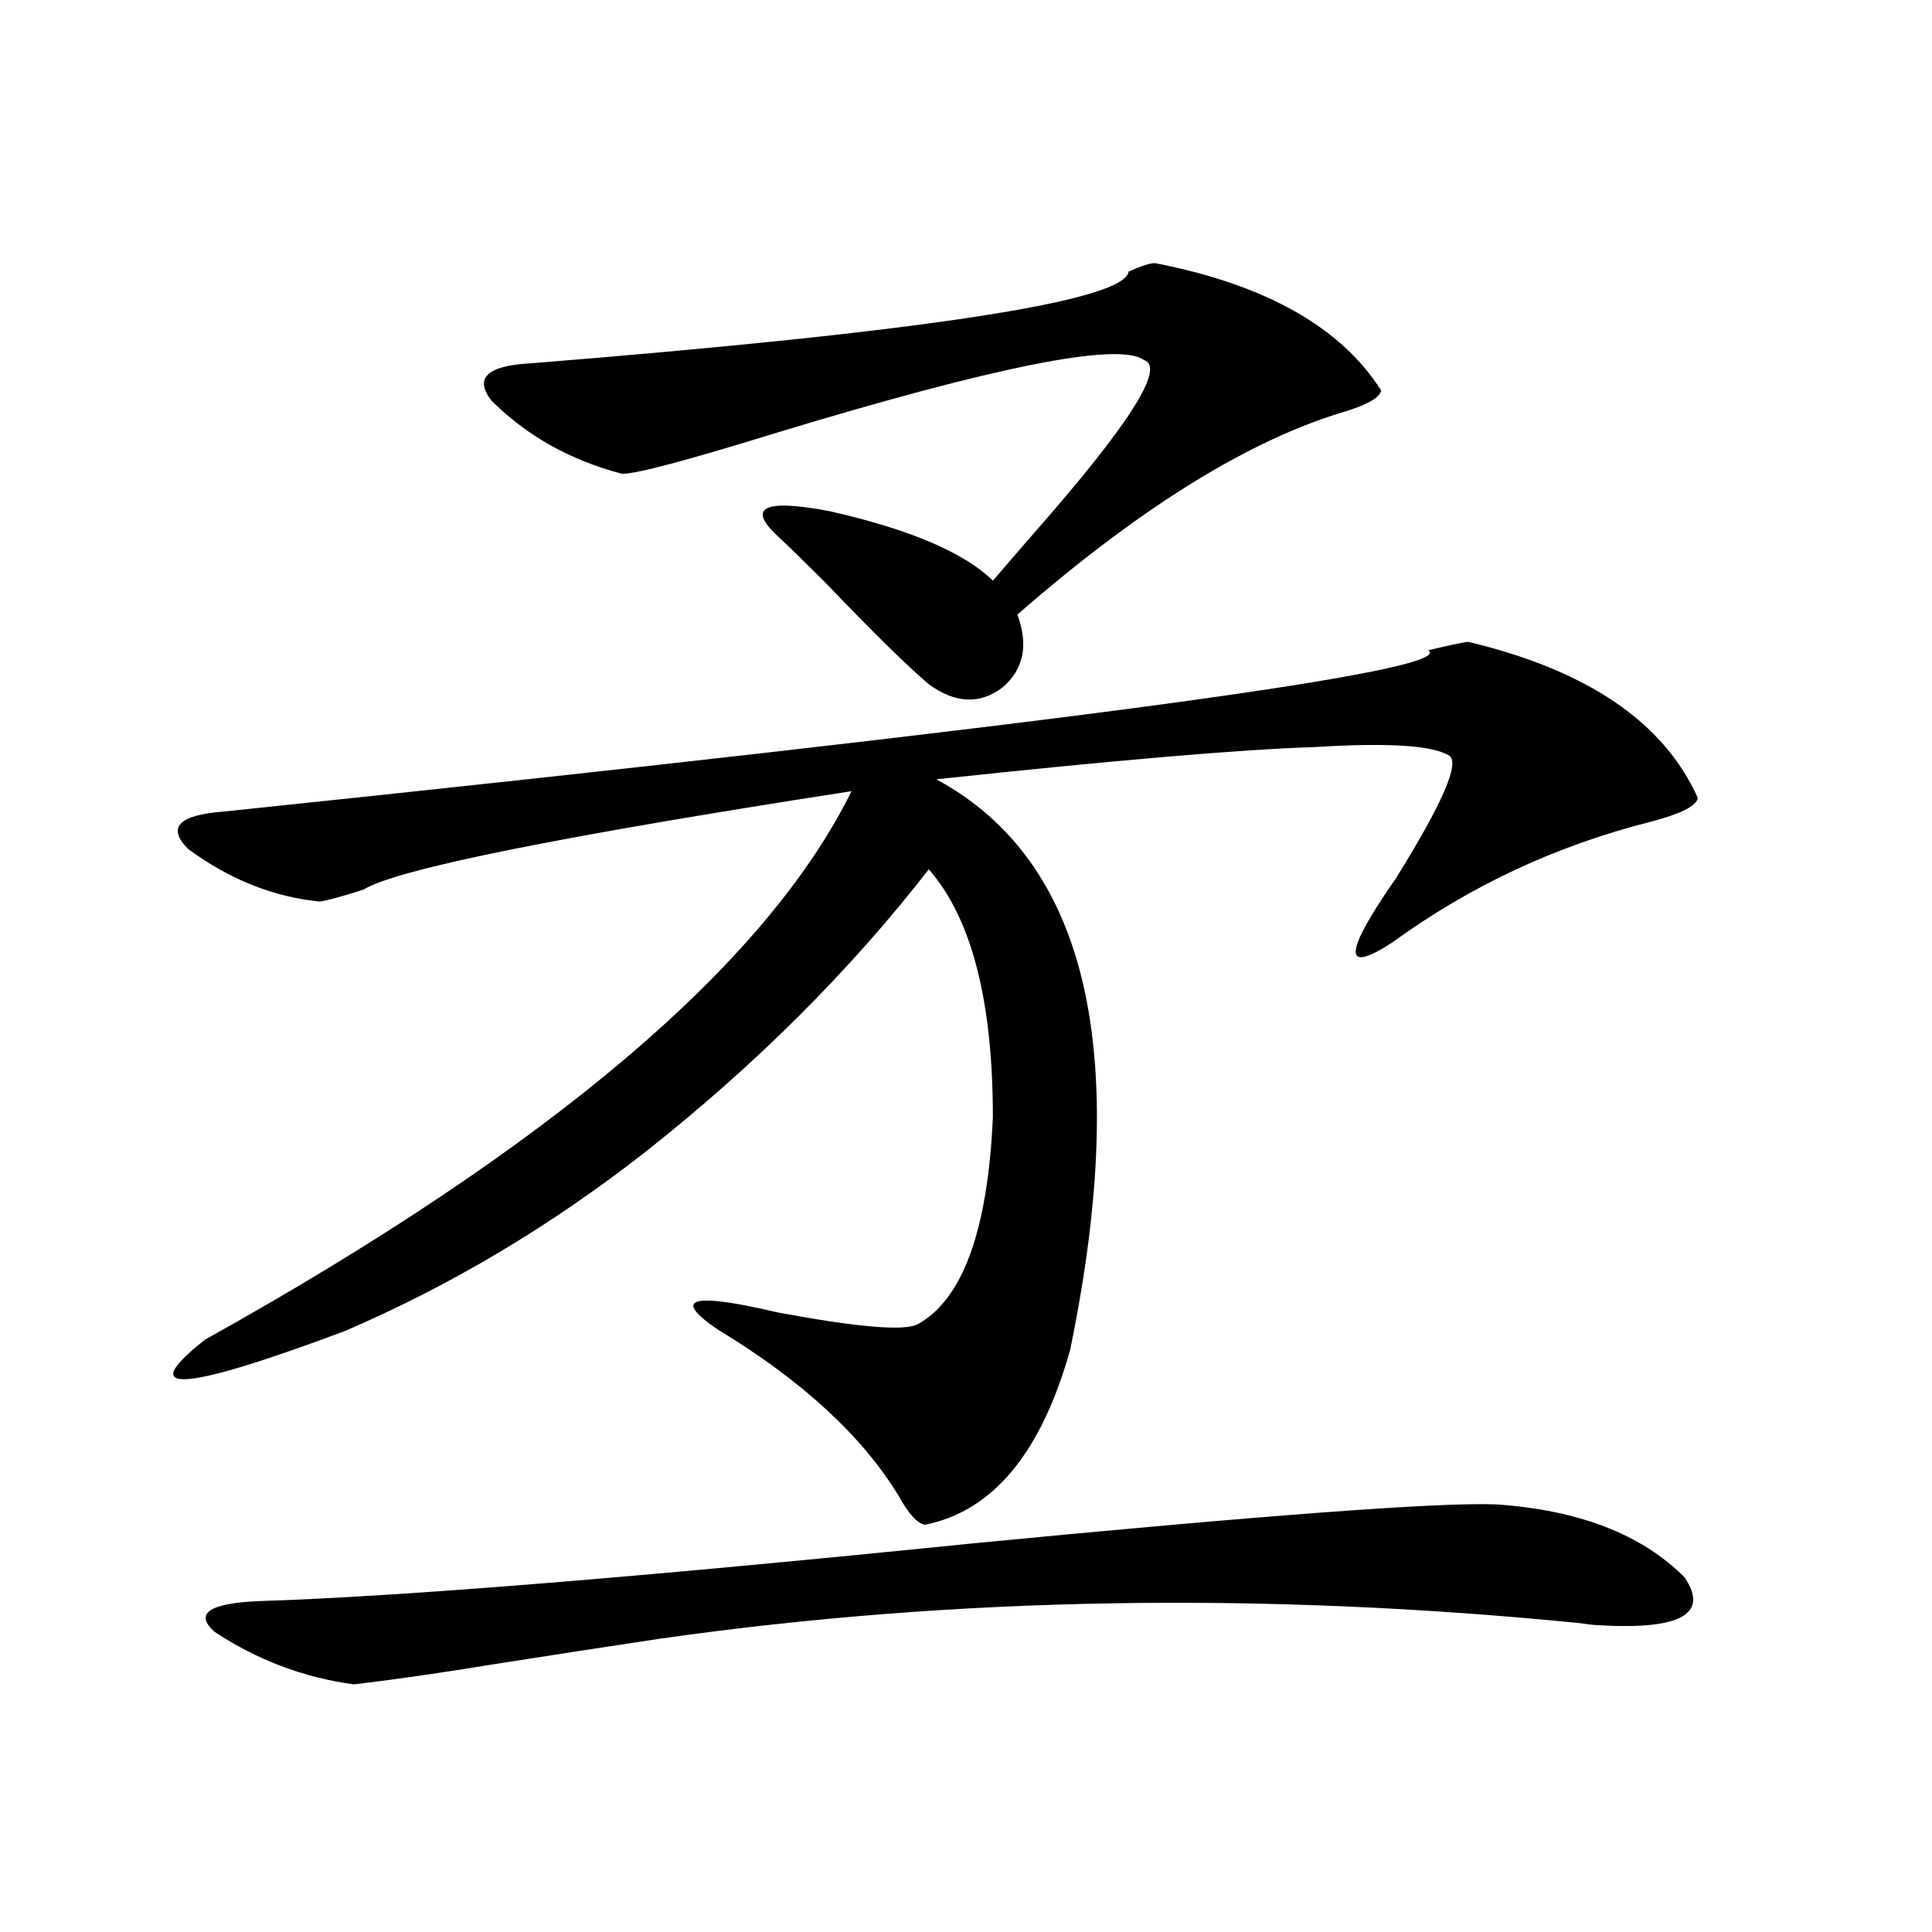
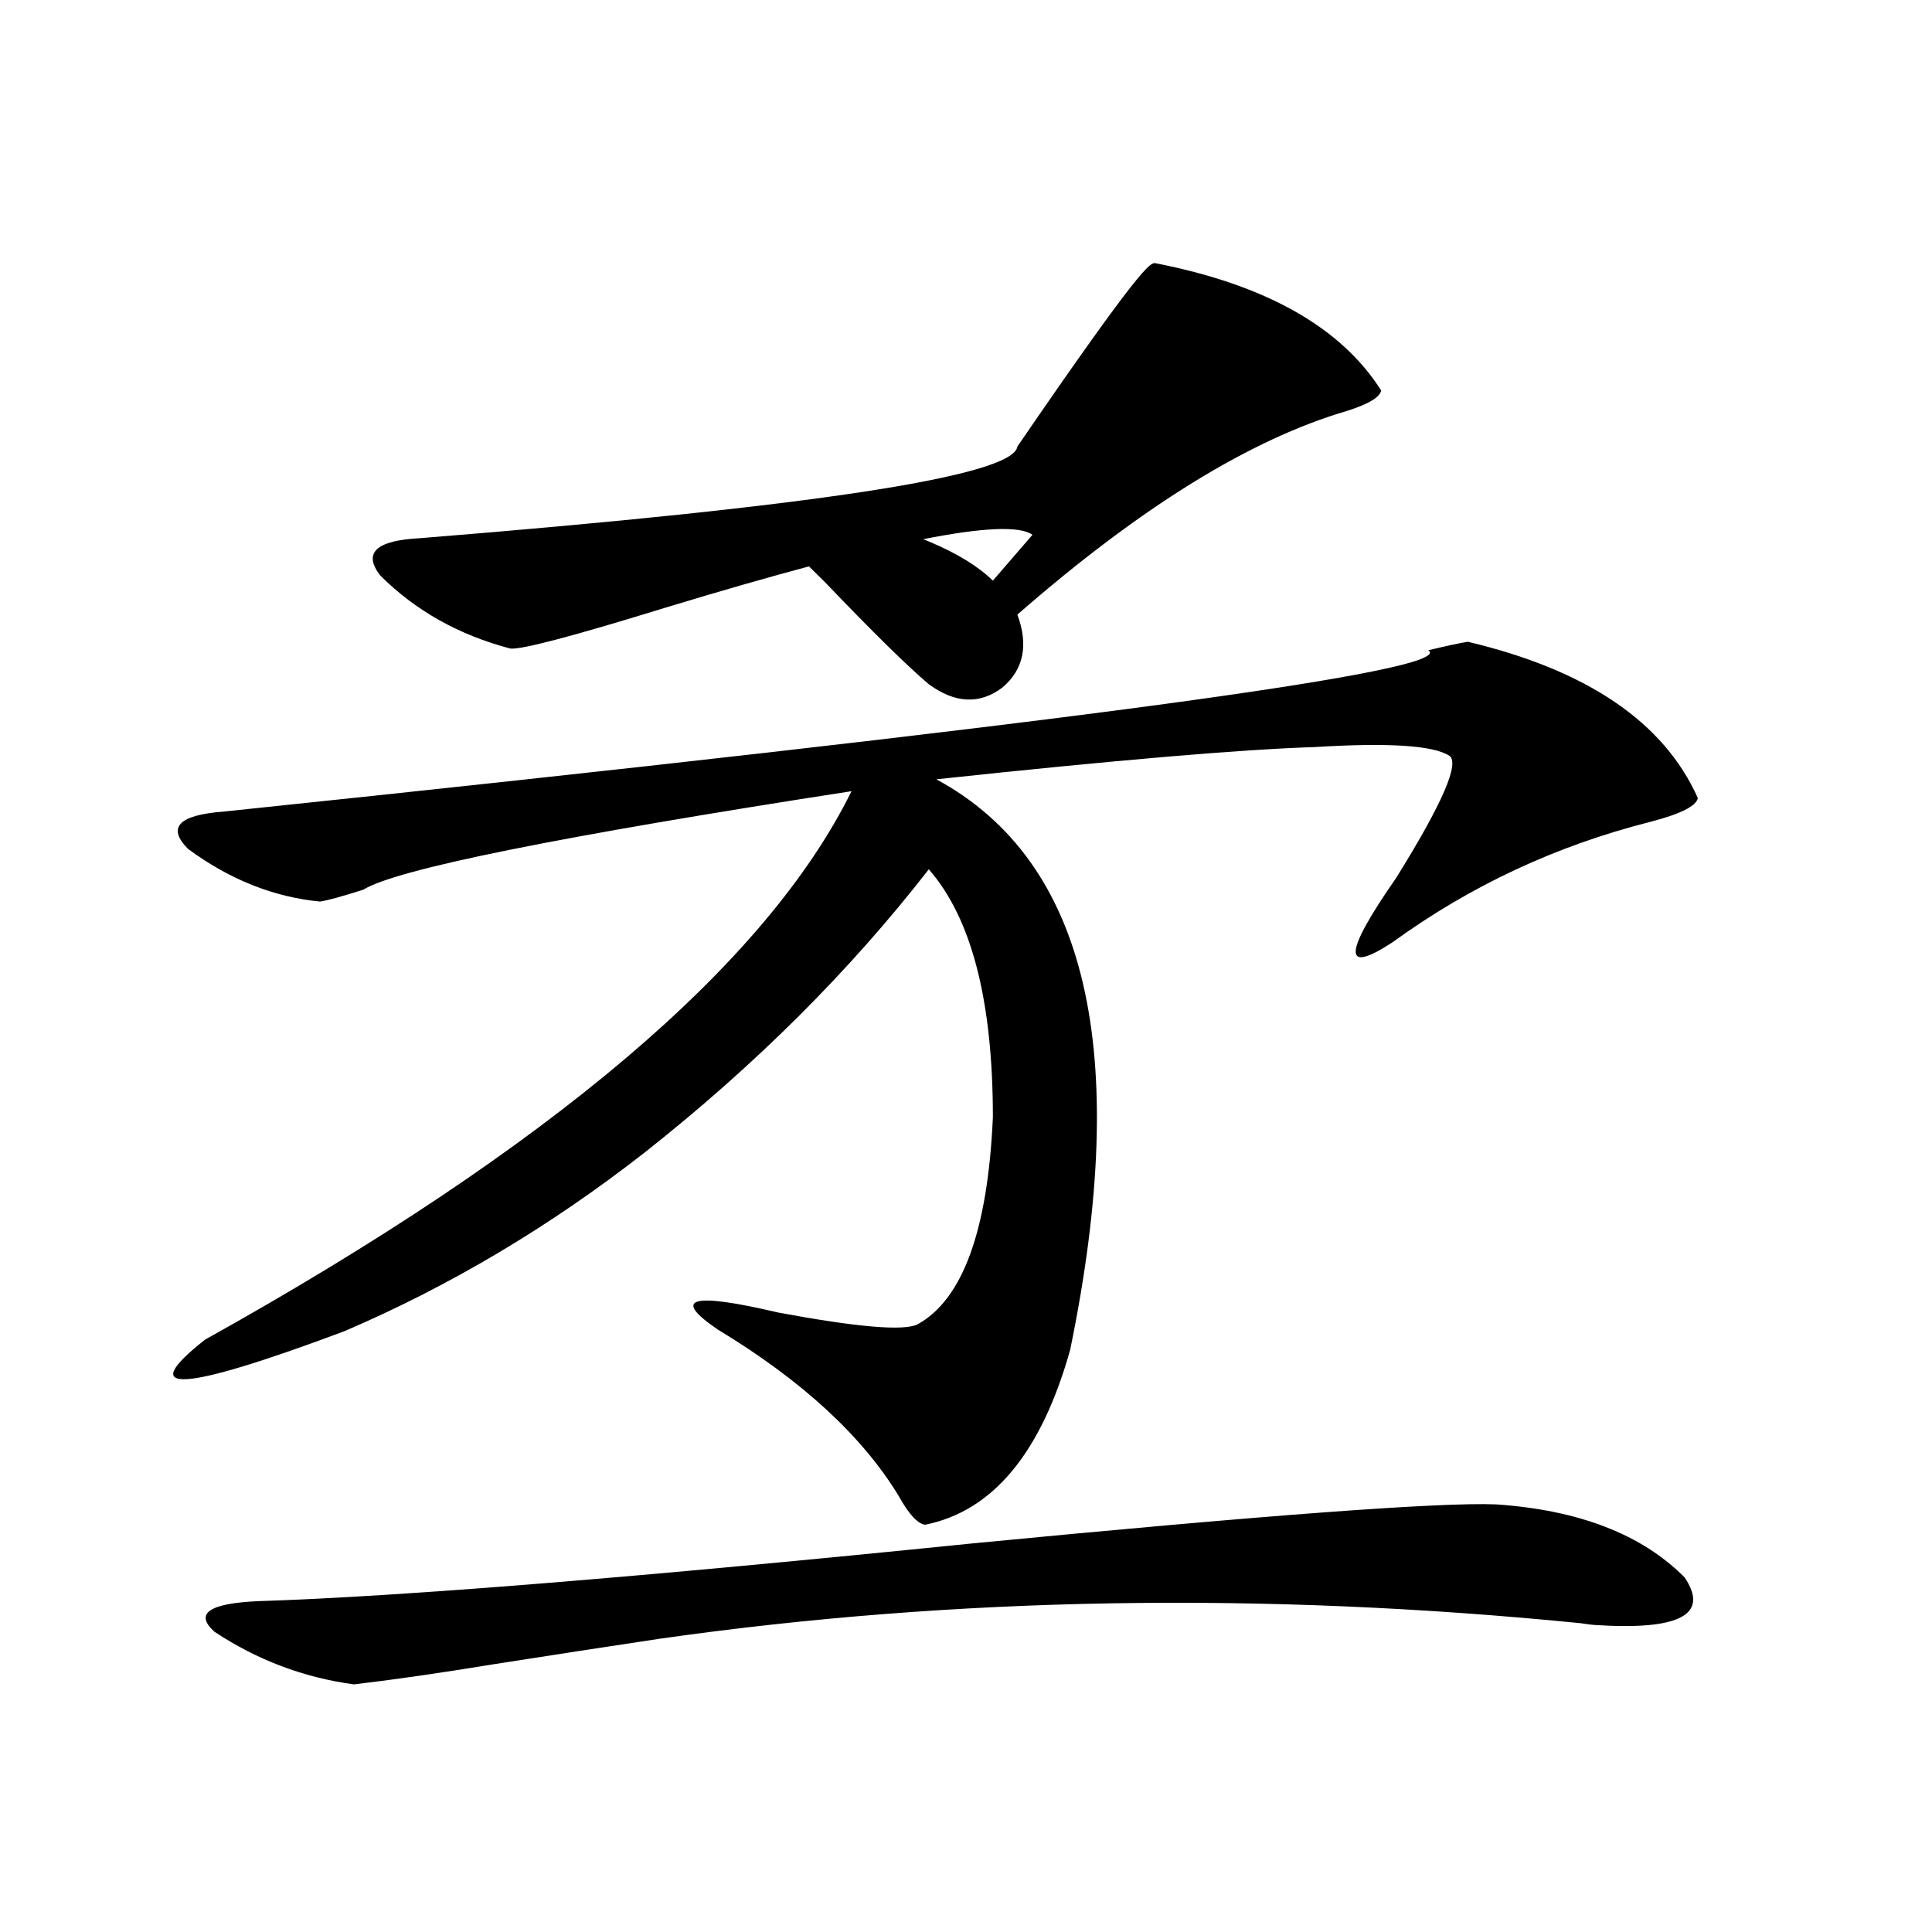
<svg xmlns="http://www.w3.org/2000/svg" version="1.1" id="图层_1" x="0px" y="0px" width="1000px" height="1000px" viewBox="0 0 1000 1000" enable-background="new 0 0 1000 1000" xml:space="preserve">
-   <path d="M759.762,332.18c61.782,14.653,101.461,41.611,119.021,80.859c-0.655,4.106-8.78,8.213-24.39,12.305  c-48.779,12.305-93.336,33.11-133.655,62.402c-26.021,17.002-25.365,5.864,1.951-33.398c24.055-38.672,33.17-59.766,27.316-63.281  c-8.46-5.273-31.554-6.729-69.267-4.395c-37.728,1.182-103.092,6.743-196.093,16.699c78.047,42.188,101.126,140.625,69.267,295.313  c-14.969,53.325-39.999,83.496-75.12,90.527c-3.902-0.576-8.46-5.562-13.658-14.941c-18.871-31.05-50.09-59.766-93.656-86.133  c-24.069-16.396-13.658-19.336,31.219-8.789c40.975,7.622,65.029,9.668,72.193,6.152c23.414-12.881,36.417-48.628,39.023-107.227  c0-60.342-11.066-103.12-33.17-128.32c-40.975,52.734-90.089,101.665-147.313,146.777c-48.779,38.096-100.485,68.857-155.118,92.285  c-84.556,31.641-108.625,33.11-72.193,4.395c178.853-99.604,290.39-194.238,334.626-283.887  c-151.551,23.442-235.771,40.43-252.677,50.977c-11.066,3.516-18.536,5.576-22.438,6.152c-24.069-2.334-46.828-11.426-68.291-27.246  c-11.066-11.123-4.878-17.578,18.536-19.336c431.85-45.112,639.649-72.949,623.399-83.496  C749.03,334.24,755.859,332.771,759.762,332.18z M774.396,778.664c42.926,2.939,75.44,15.532,97.559,37.793  c13.003,19.336-2.606,27.535-46.828,24.609c-0.655,0-2.927-0.302-6.829-0.879c-164.554-16.396-323.254-13.76-476.086,7.91  c-27.316,4.093-55.943,8.487-85.852,13.184c-28.627,4.684-53.017,8.199-73.169,10.547c-26.021-3.516-50.09-12.606-72.193-27.246  c-10.411-9.379-2.927-14.652,22.438-15.82c73.489-2.334,196.733-12.305,369.747-29.883  C654.719,784.24,745.128,777.497,774.396,778.664z M597.814,136.184c57.225,11.138,96.248,33.11,117.07,65.918  c-0.655,3.516-6.509,7.031-17.561,10.547c-50.09,14.653-106.994,49.81-170.728,105.469c5.854,15.82,3.247,28.428-7.805,37.793  c-11.707,8.789-24.39,8.213-38.048-1.758c-11.066-9.365-28.947-26.943-53.657-52.734c-12.362-12.305-20.167-19.912-23.414-22.852  c-17.561-15.82-9.115-20.503,25.365-14.063c41.615,9.38,69.907,21.396,84.876,36.035c4.543-5.273,11.372-13.184,20.487-23.73  c50.075-56.826,69.267-87.012,57.56-90.527c-13.018-9.365-76.431,3.228-190.239,37.793c-47.483,14.653-74.145,21.685-79.998,21.094  c-26.676-7.031-49.114-19.624-67.315-37.793c-9.115-11.714-2.286-18.154,20.487-19.336c204.218-16.396,307.31-32.217,309.261-47.461  C590.65,137.653,595.208,136.184,597.814,136.184z" />
+   <path d="M759.762,332.18c61.782,14.653,101.461,41.611,119.021,80.859c-0.655,4.106-8.78,8.213-24.39,12.305  c-48.779,12.305-93.336,33.11-133.655,62.402c-26.021,17.002-25.365,5.864,1.951-33.398c24.055-38.672,33.17-59.766,27.316-63.281  c-8.46-5.273-31.554-6.729-69.267-4.395c-37.728,1.182-103.092,6.743-196.093,16.699c78.047,42.188,101.126,140.625,69.267,295.313  c-14.969,53.325-39.999,83.496-75.12,90.527c-3.902-0.576-8.46-5.562-13.658-14.941c-18.871-31.05-50.09-59.766-93.656-86.133  c-24.069-16.396-13.658-19.336,31.219-8.789c40.975,7.622,65.029,9.668,72.193,6.152c23.414-12.881,36.417-48.628,39.023-107.227  c0-60.342-11.066-103.12-33.17-128.32c-40.975,52.734-90.089,101.665-147.313,146.777c-48.779,38.096-100.485,68.857-155.118,92.285  c-84.556,31.641-108.625,33.11-72.193,4.395c178.853-99.604,290.39-194.238,334.626-283.887  c-151.551,23.442-235.771,40.43-252.677,50.977c-11.066,3.516-18.536,5.576-22.438,6.152c-24.069-2.334-46.828-11.426-68.291-27.246  c-11.066-11.123-4.878-17.578,18.536-19.336c431.85-45.112,639.649-72.949,623.399-83.496  C749.03,334.24,755.859,332.771,759.762,332.18z M774.396,778.664c42.926,2.939,75.44,15.532,97.559,37.793  c13.003,19.336-2.606,27.535-46.828,24.609c-0.655,0-2.927-0.302-6.829-0.879c-164.554-16.396-323.254-13.76-476.086,7.91  c-27.316,4.093-55.943,8.487-85.852,13.184c-28.627,4.684-53.017,8.199-73.169,10.547c-26.021-3.516-50.09-12.606-72.193-27.246  c-10.411-9.379-2.927-14.652,22.438-15.82c73.489-2.334,196.733-12.305,369.747-29.883  C654.719,784.24,745.128,777.497,774.396,778.664z M597.814,136.184c57.225,11.138,96.248,33.11,117.07,65.918  c-0.655,3.516-6.509,7.031-17.561,10.547c-50.09,14.653-106.994,49.81-170.728,105.469c5.854,15.82,3.247,28.428-7.805,37.793  c-11.707,8.789-24.39,8.213-38.048-1.758c-11.066-9.365-28.947-26.943-53.657-52.734c-12.362-12.305-20.167-19.912-23.414-22.852  c-17.561-15.82-9.115-20.503,25.365-14.063c41.615,9.38,69.907,21.396,84.876,36.035c4.543-5.273,11.372-13.184,20.487-23.73  c-13.018-9.365-76.431,3.228-190.239,37.793c-47.483,14.653-74.145,21.685-79.998,21.094  c-26.676-7.031-49.114-19.624-67.315-37.793c-9.115-11.714-2.286-18.154,20.487-19.336c204.218-16.396,307.31-32.217,309.261-47.461  C590.65,137.653,595.208,136.184,597.814,136.184z" />
</svg>